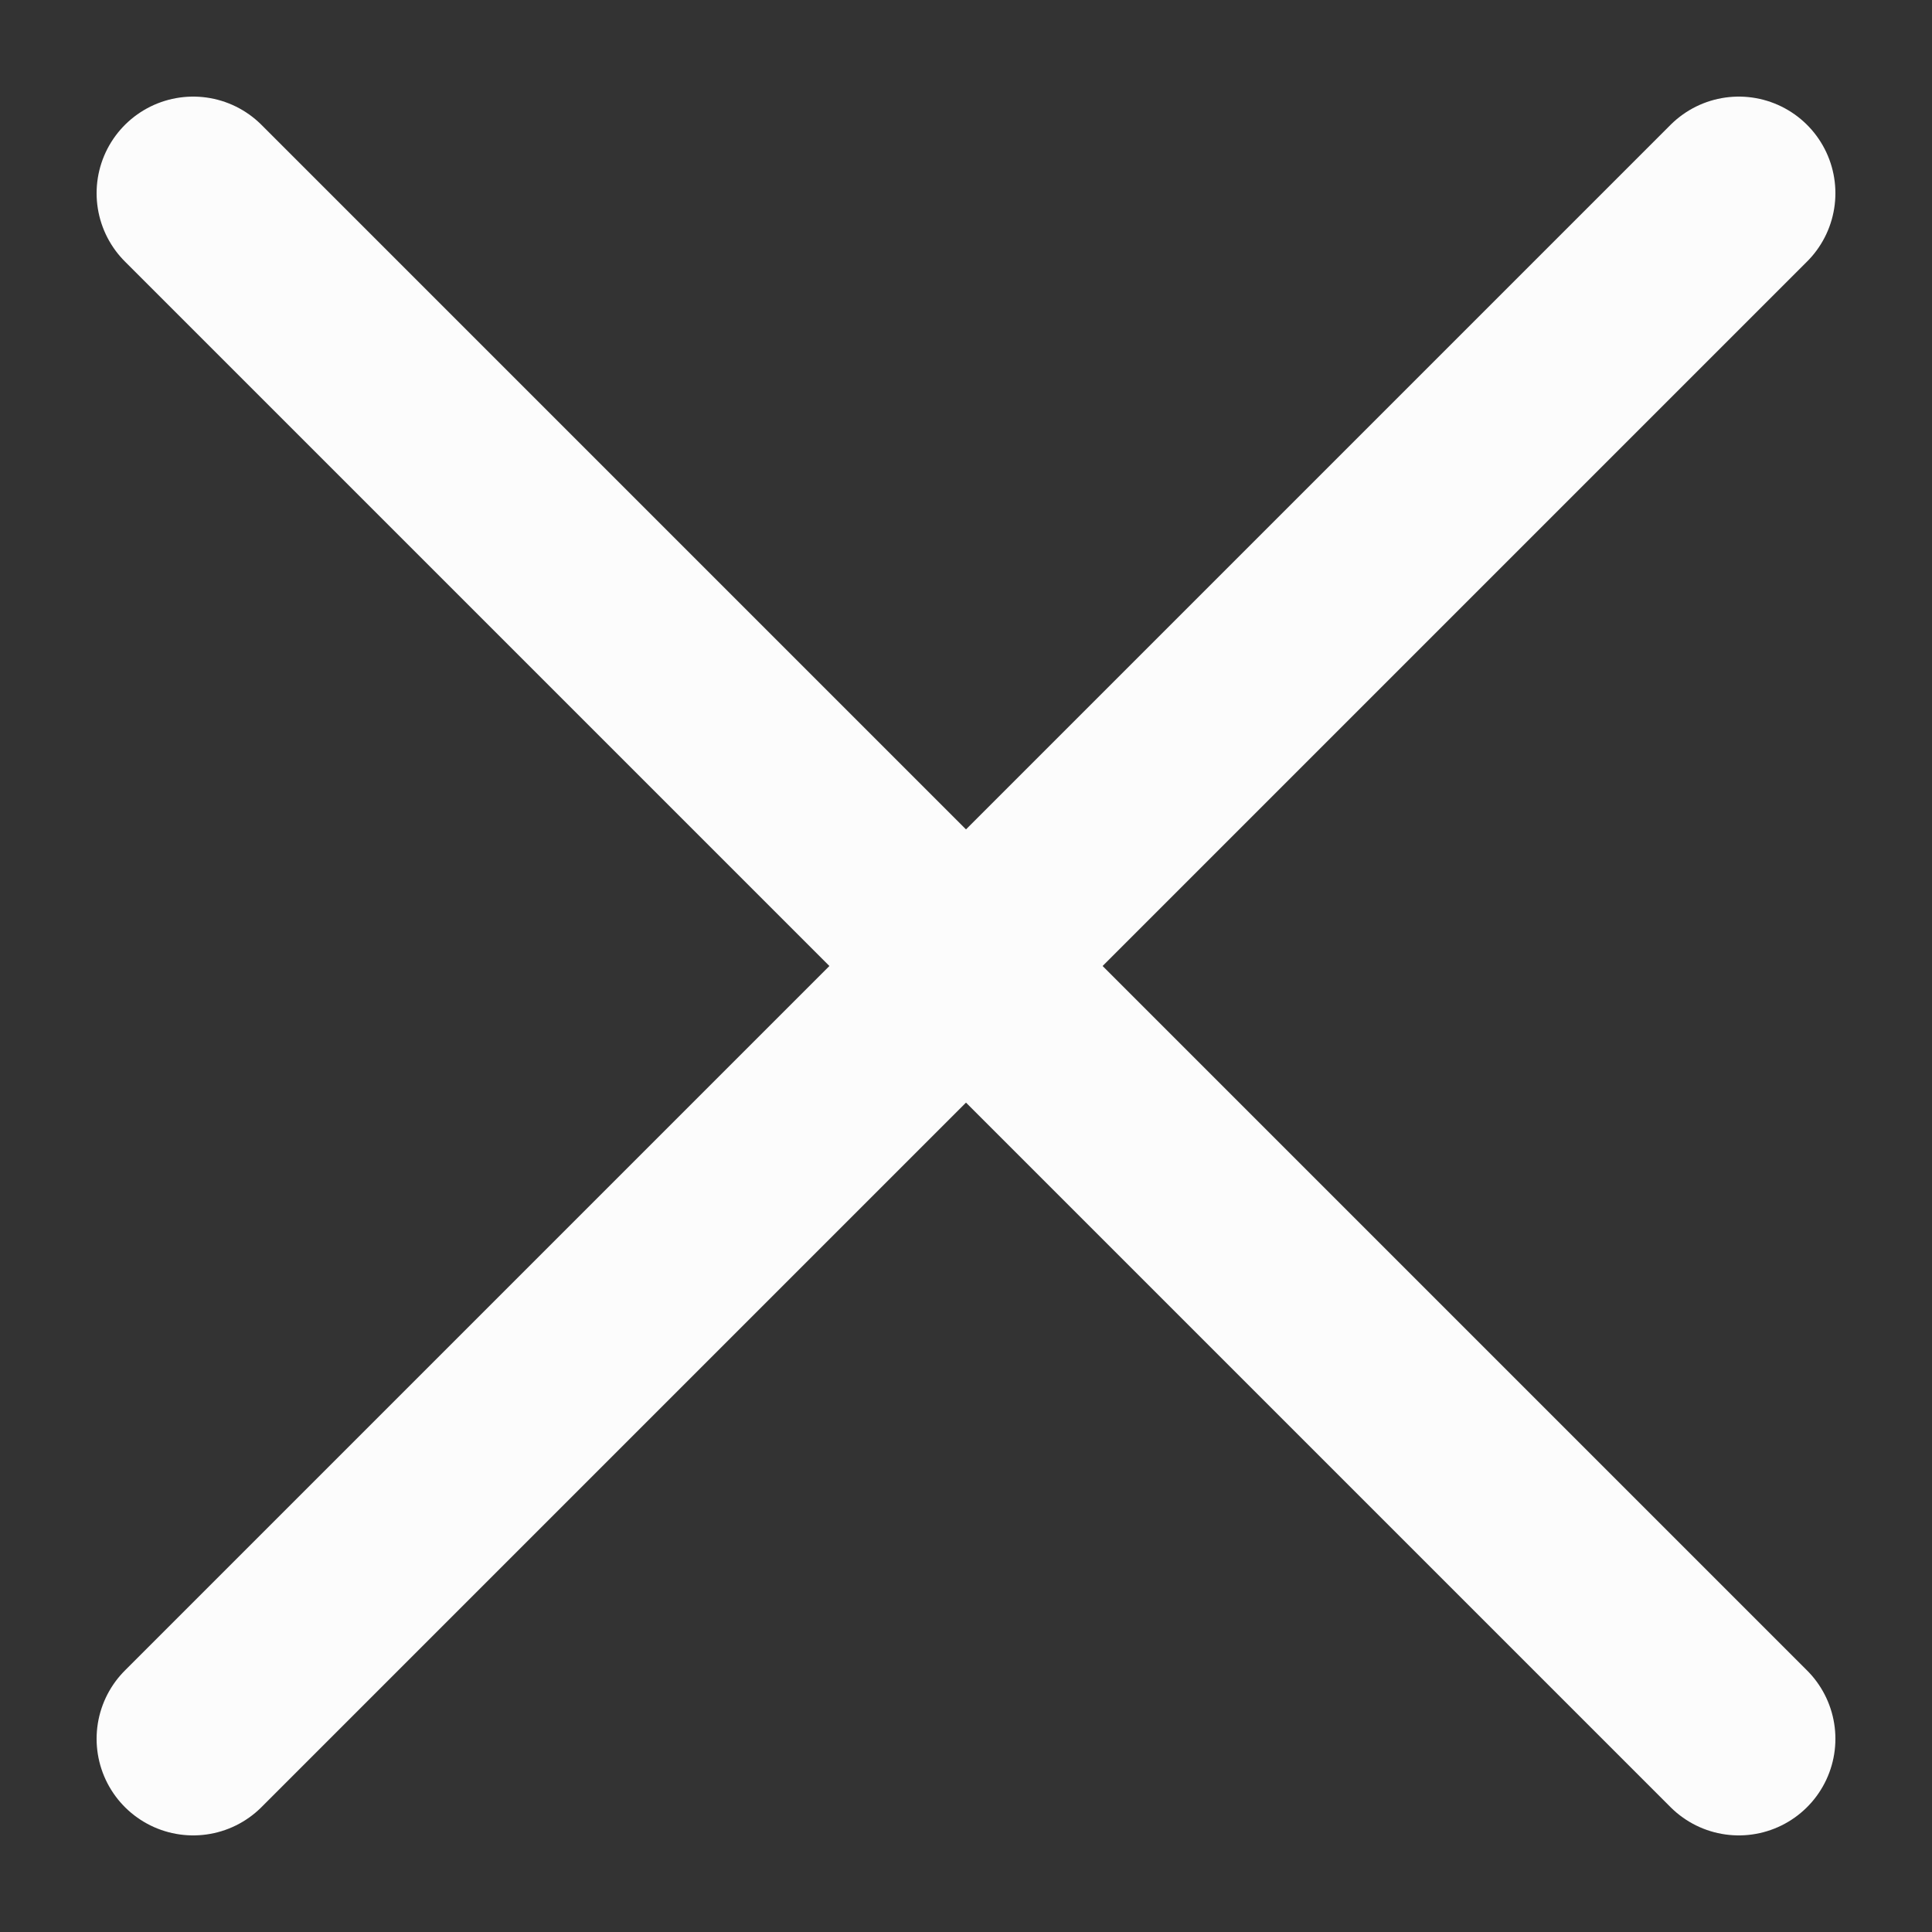
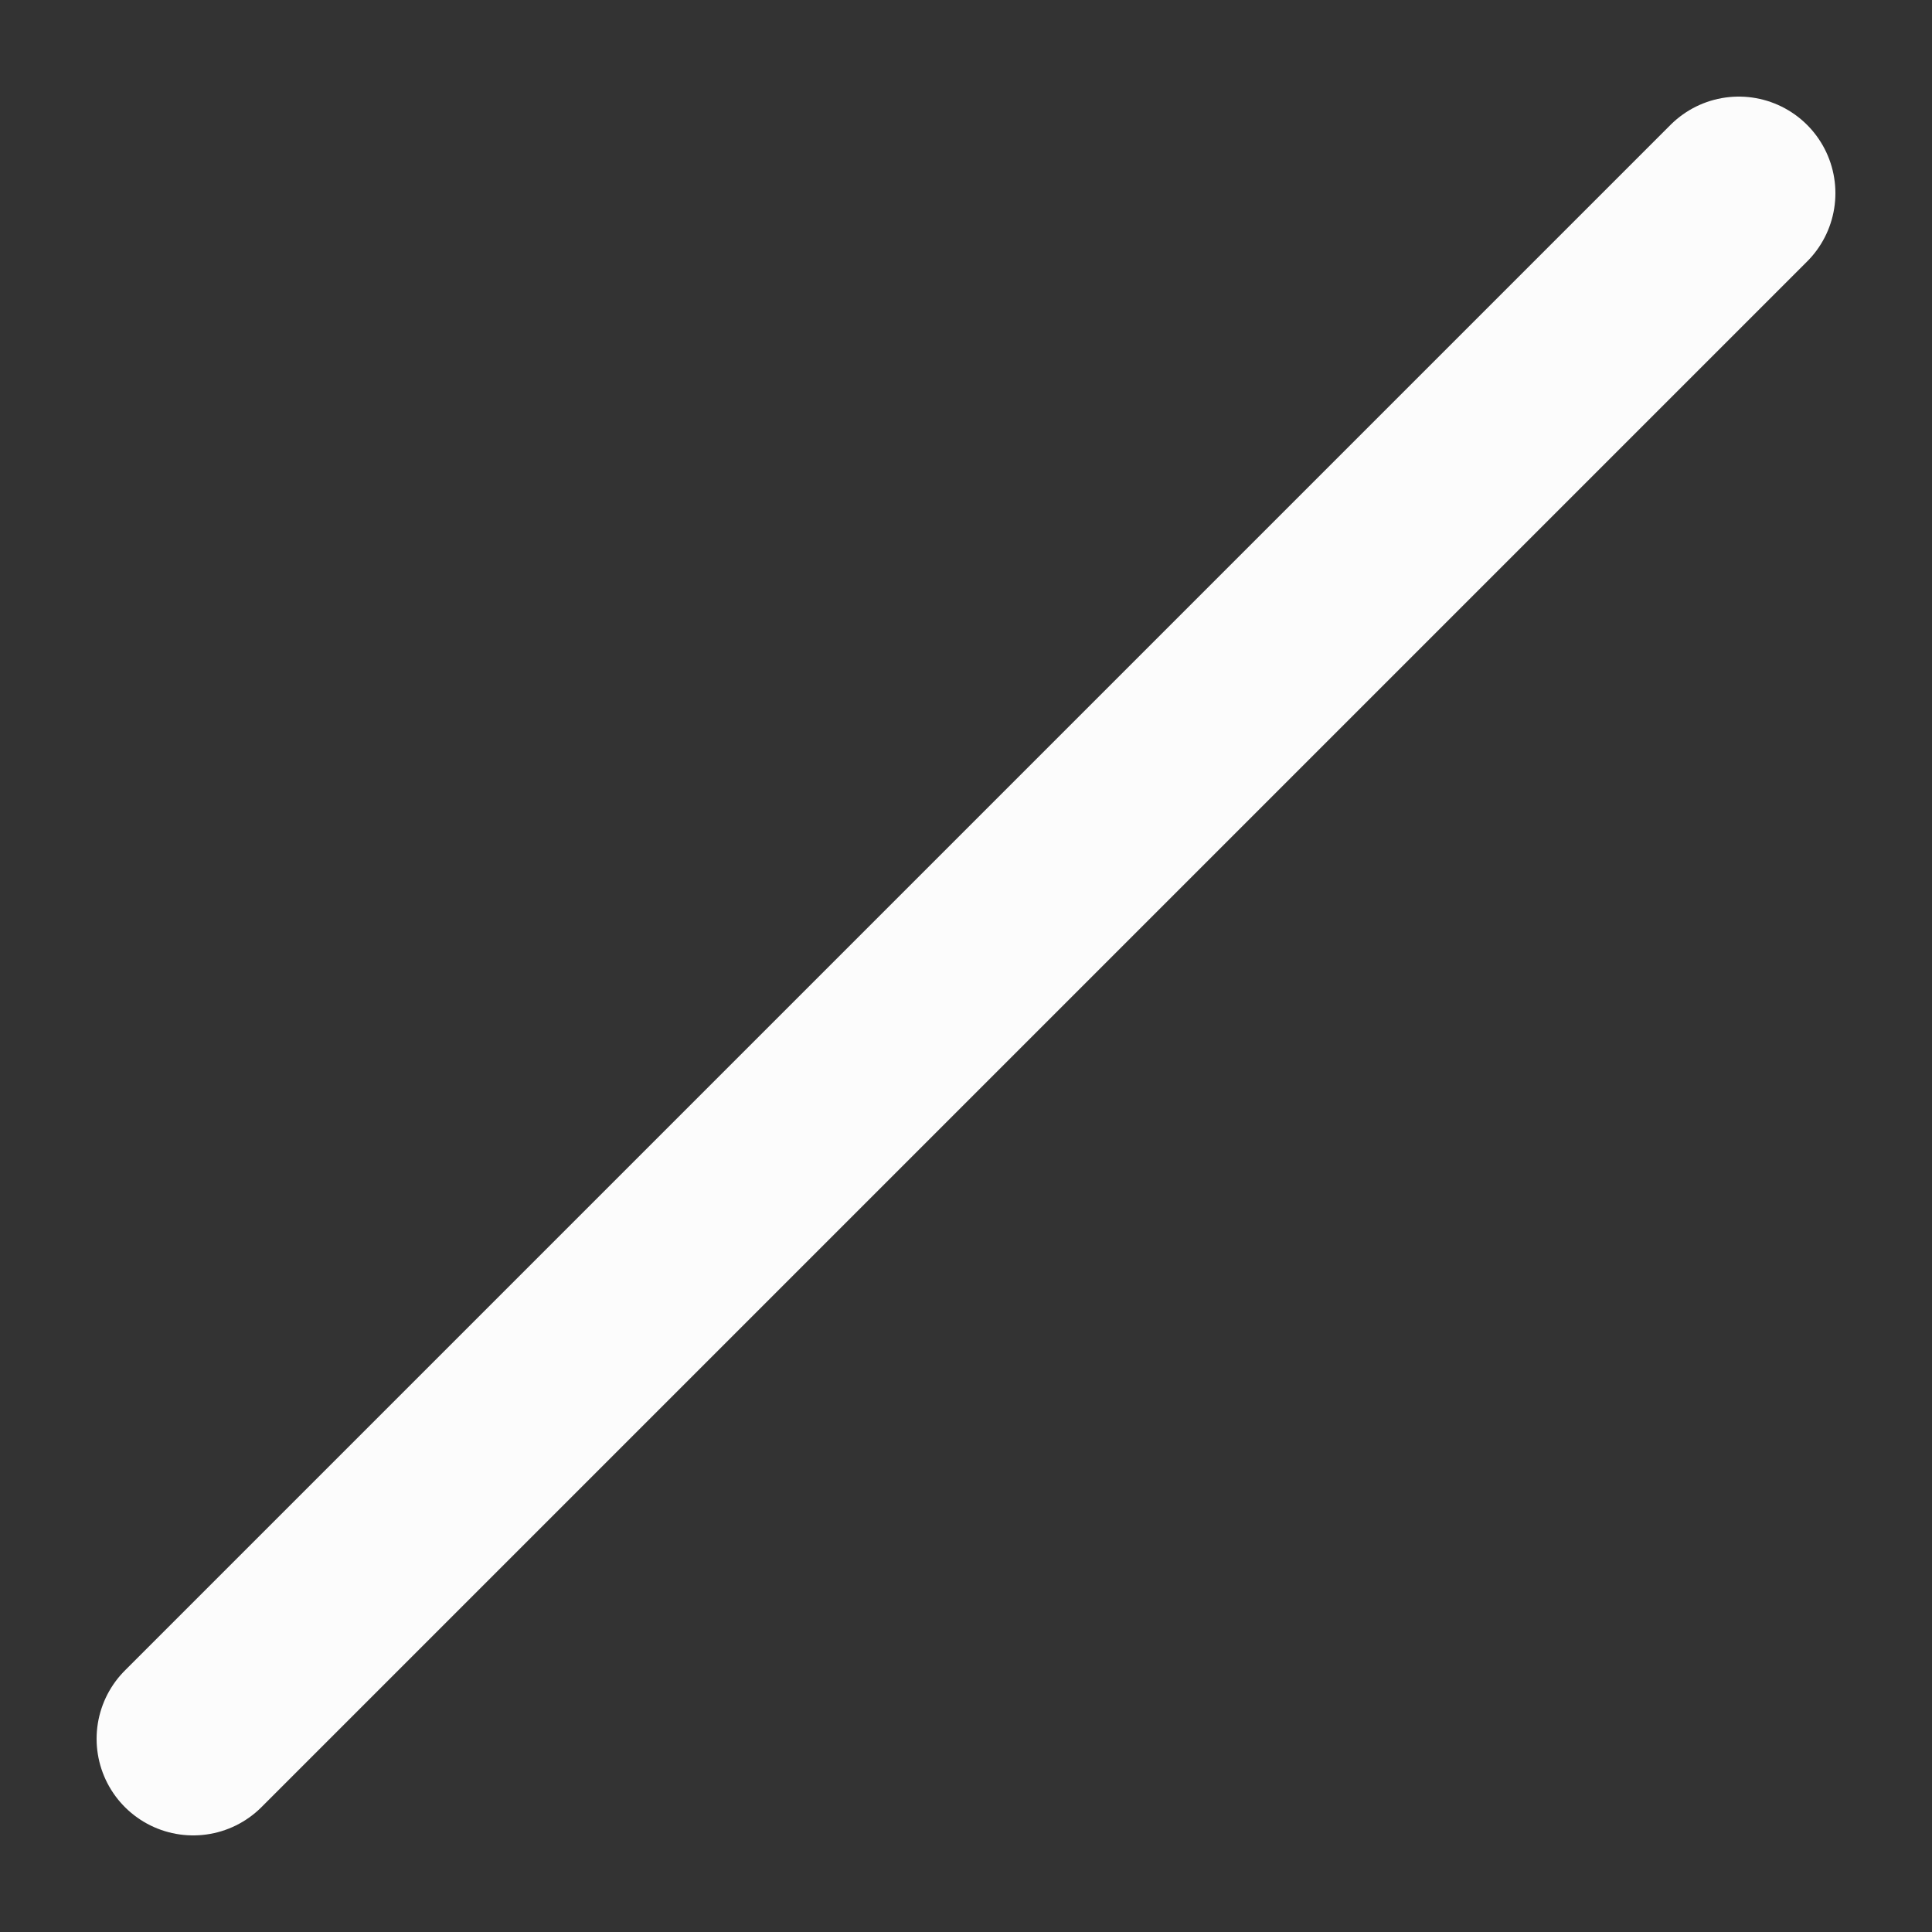
<svg xmlns="http://www.w3.org/2000/svg" width="10" height="10" viewBox="0 0 10 10" fill="none">
  <rect x="0" y="0" width="10" height="10" fill="#333333" stroke="none" />
-   <path d="M1 1L9 9" stroke="#FCFCFC" stroke-linecap="round" />
  <path d="M1 9L9 1" stroke="#FCFCFC" stroke-linecap="round" />
</svg>